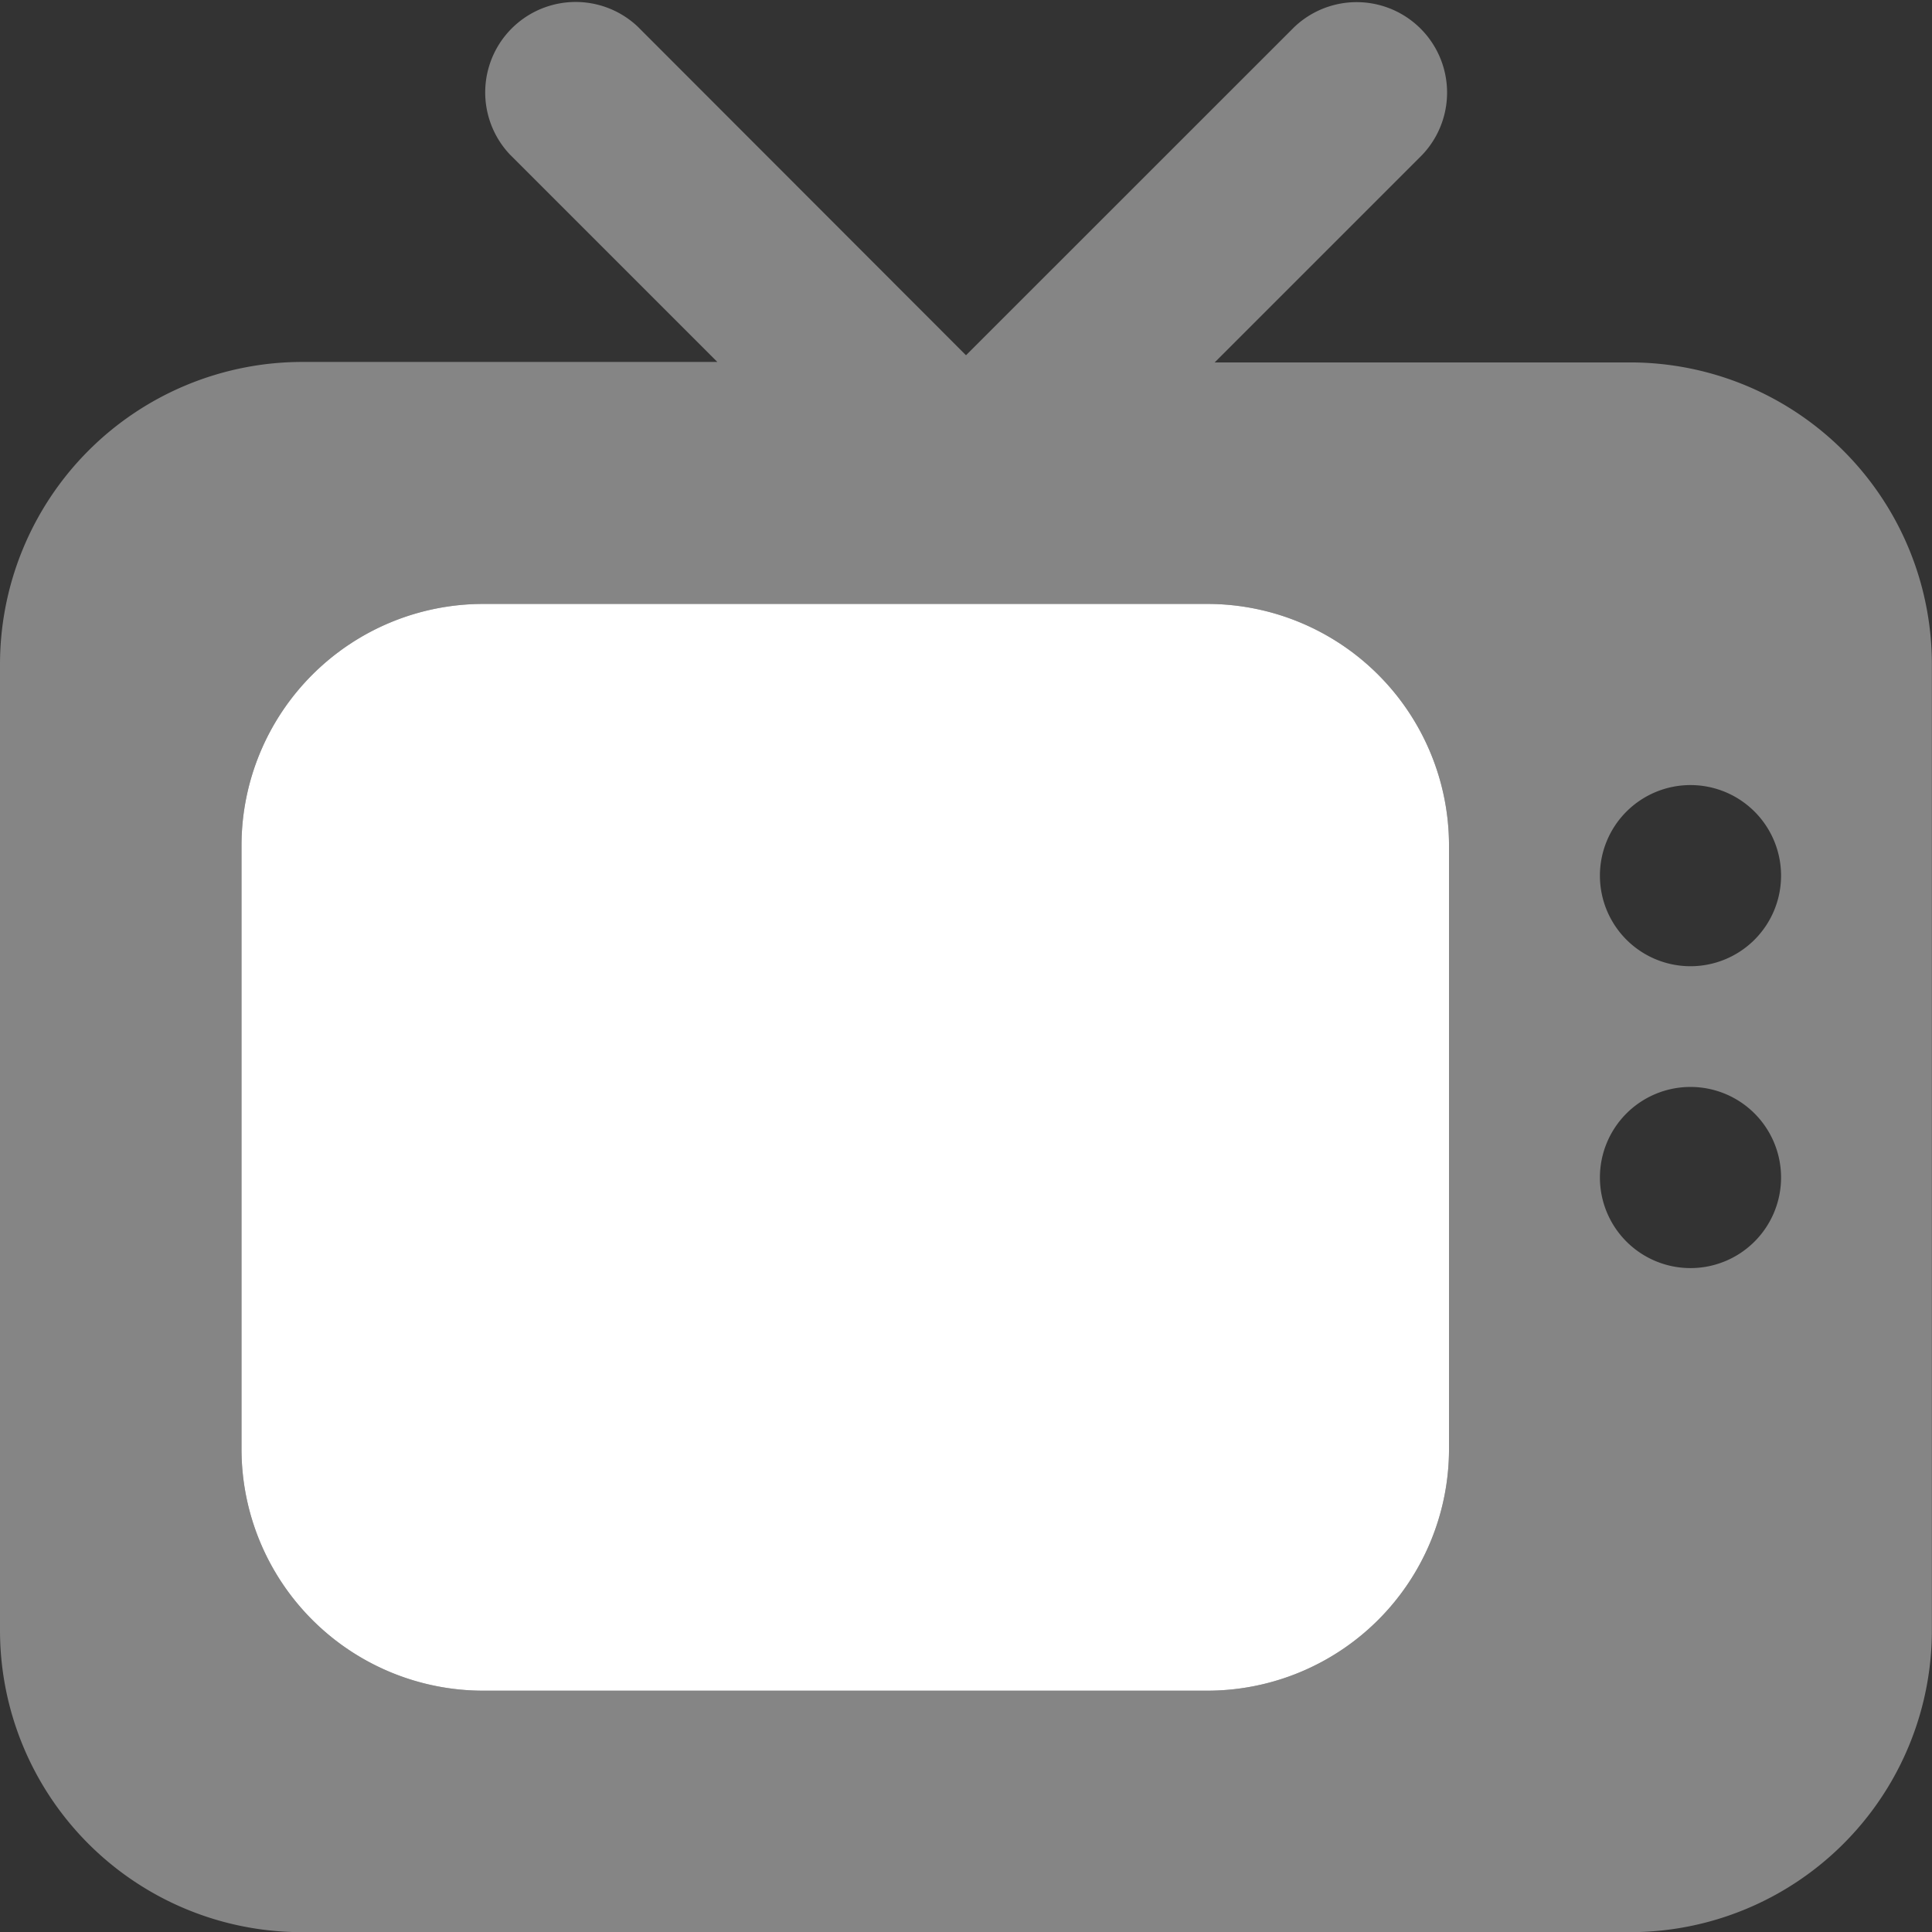
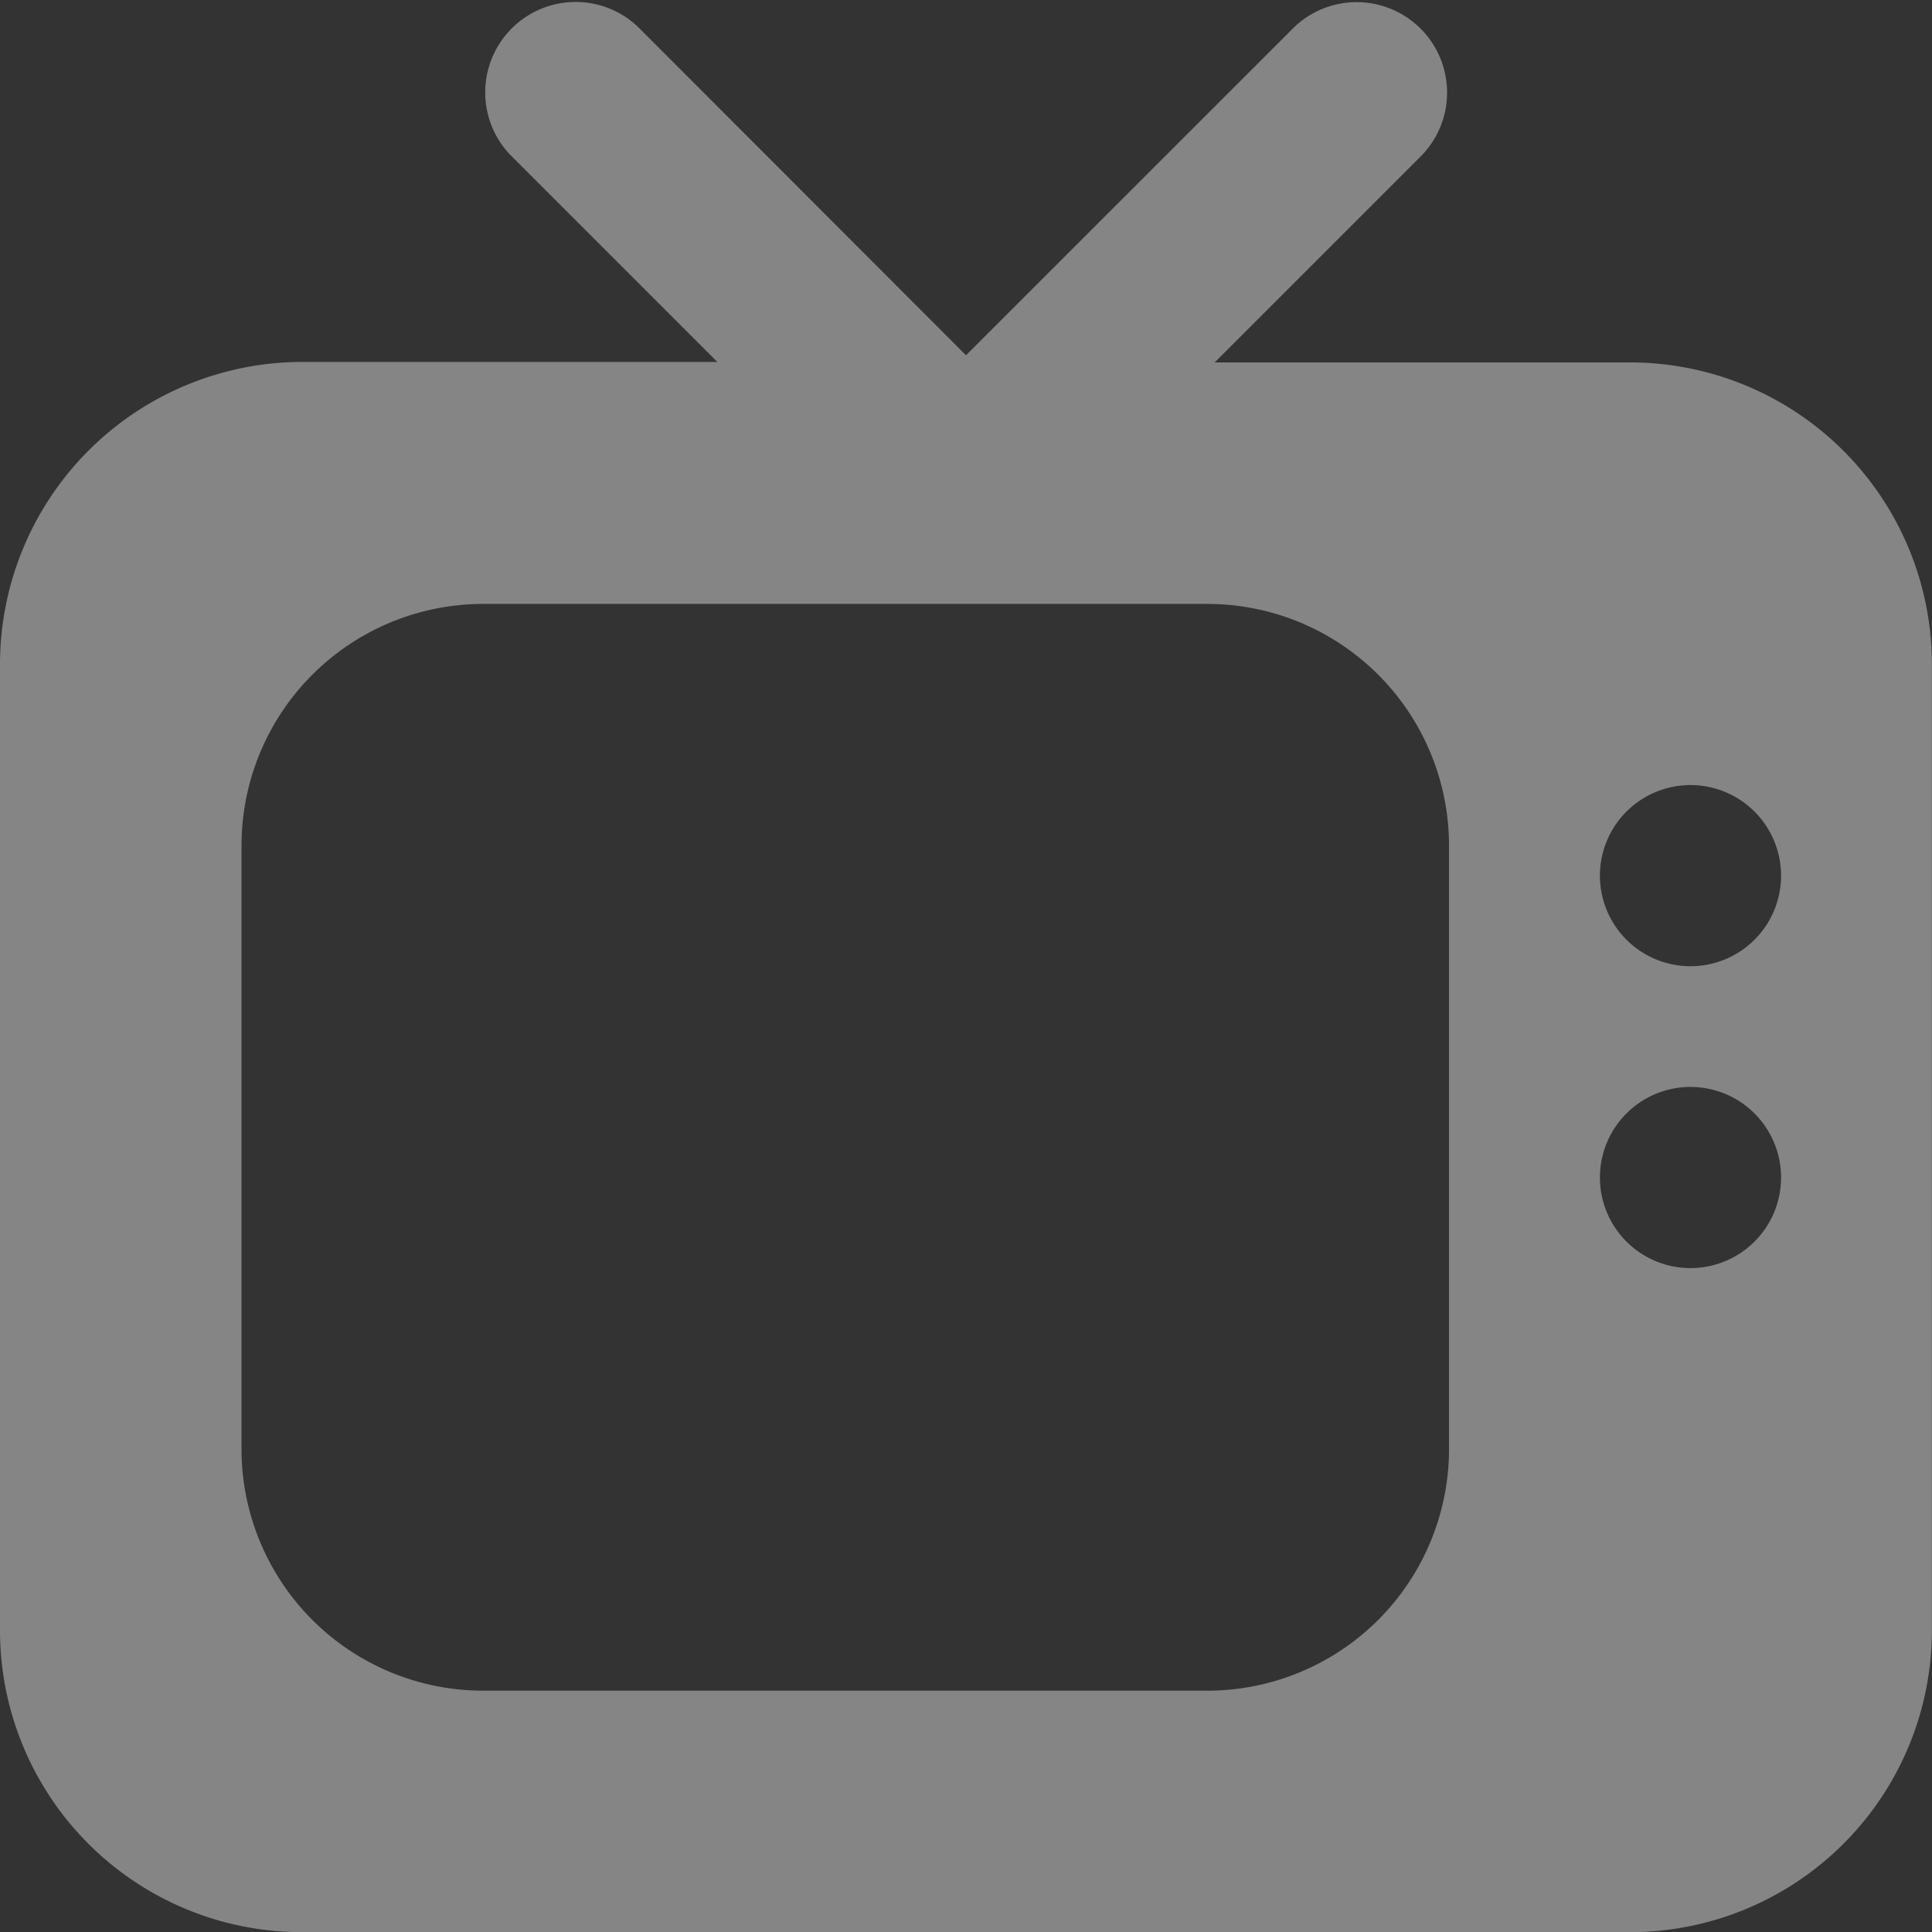
<svg xmlns="http://www.w3.org/2000/svg" width="60.686" height="60.692" viewBox="0 0 60.686 60.692">
  <rect x="0" y="0" width="60.686" height="60.692" fill="#333333" stroke="none" />
  <g id="tv-retro-duotone" transform="translate(0 0.05)">
-     <path id="Path_108" data-name="Path 108" d="M64,167.586A7.593,7.593,0,0,1,71.586,160H94.343a7.593,7.593,0,0,1,7.586,7.586V186.55a7.593,7.593,0,0,1-7.586,7.586H71.586A7.593,7.593,0,0,1,64,186.55Z" transform="translate(-56.414 -141.08)" fill="#fff" />
    <path id="Path_109" data-name="Path 109" d="M20.031.786A2.841,2.841,0,0,0,16.013,4.8l6.519,6.519H9.482A9.5,9.5,0,0,0,0,20.817V51.159a9.48,9.48,0,0,0,9.482,9.482H51.2a9.48,9.48,0,0,0,9.482-9.482V20.817A9.48,9.48,0,0,0,51.2,11.334H38.154l6.519-6.519A2.841,2.841,0,0,0,40.655.8L30.343,11.109ZM50.255,27.454A2.845,2.845,0,1,1,53.1,30.3a2.845,2.845,0,0,1-2.845-2.845ZM53.1,34.092a2.845,2.845,0,1,1-2.845,2.845A2.845,2.845,0,0,1,53.1,34.092ZM7.586,26.506a7.593,7.593,0,0,1,7.586-7.586H37.929a7.593,7.593,0,0,1,7.586,7.586V45.47a7.593,7.593,0,0,1-7.586,7.586H15.171A7.593,7.593,0,0,1,7.586,45.47Z" transform="translate(0 0)" fill="#fff" opacity="0.4" />
  </g>
</svg>